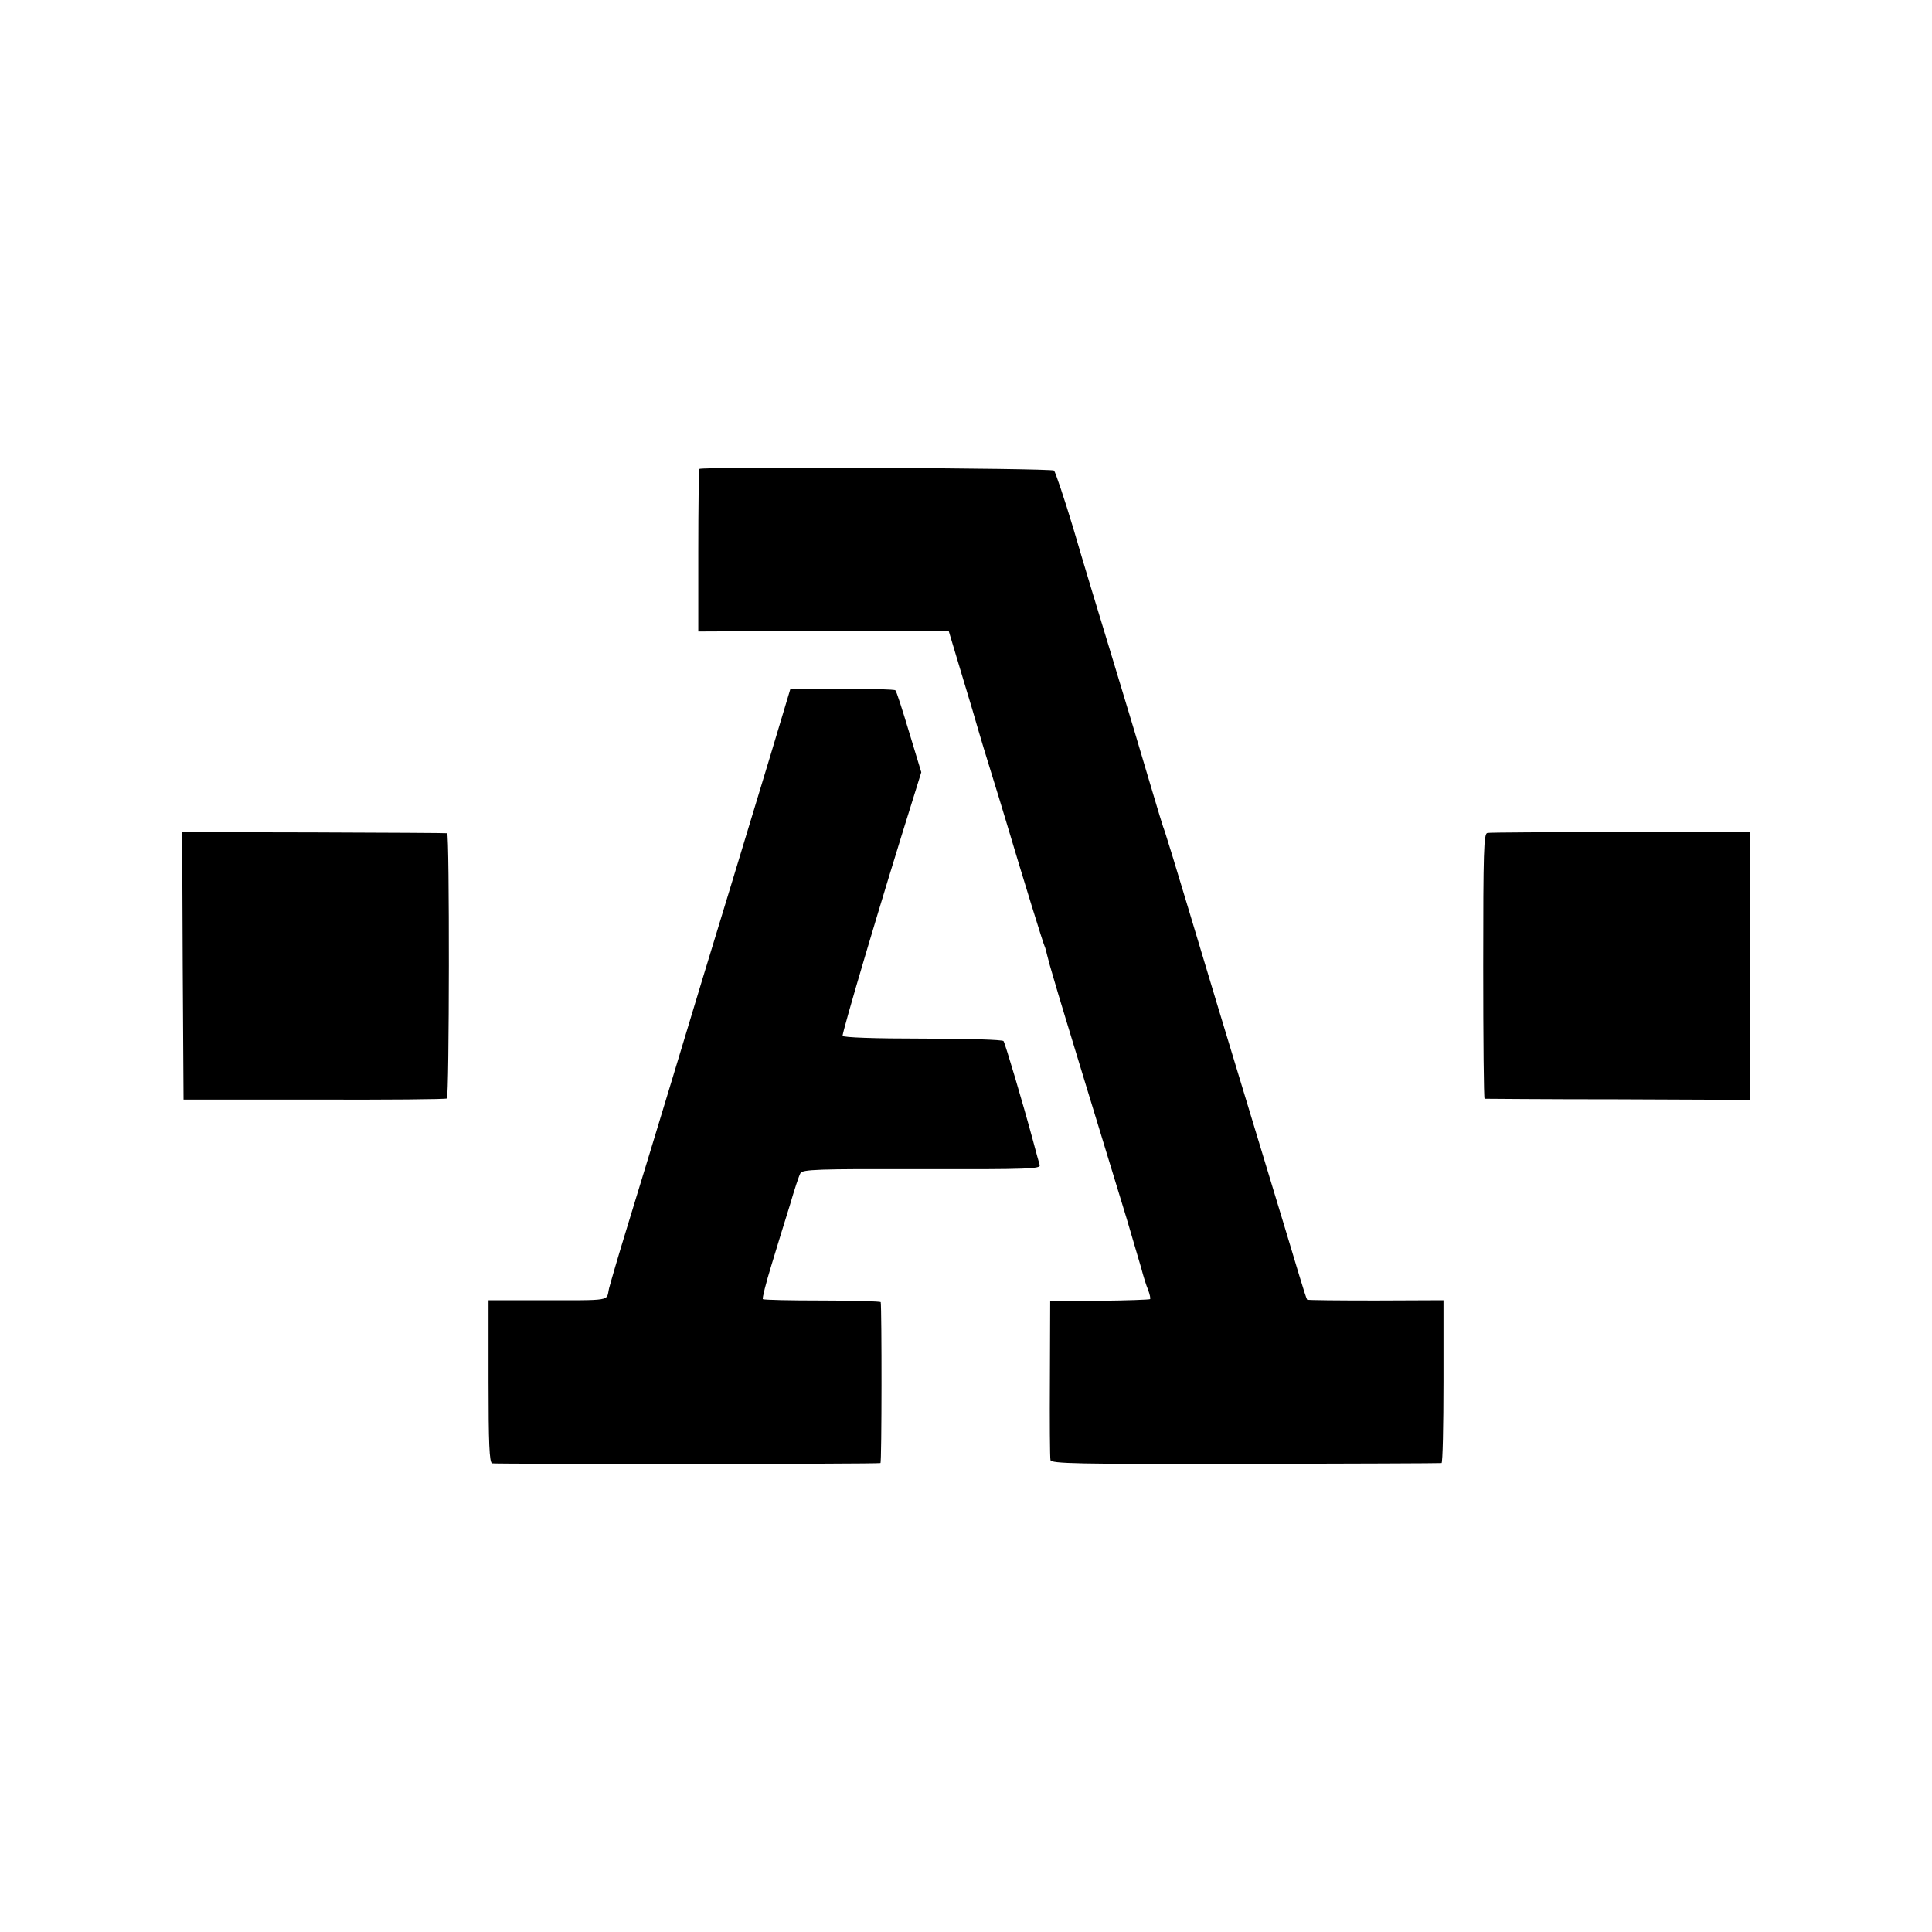
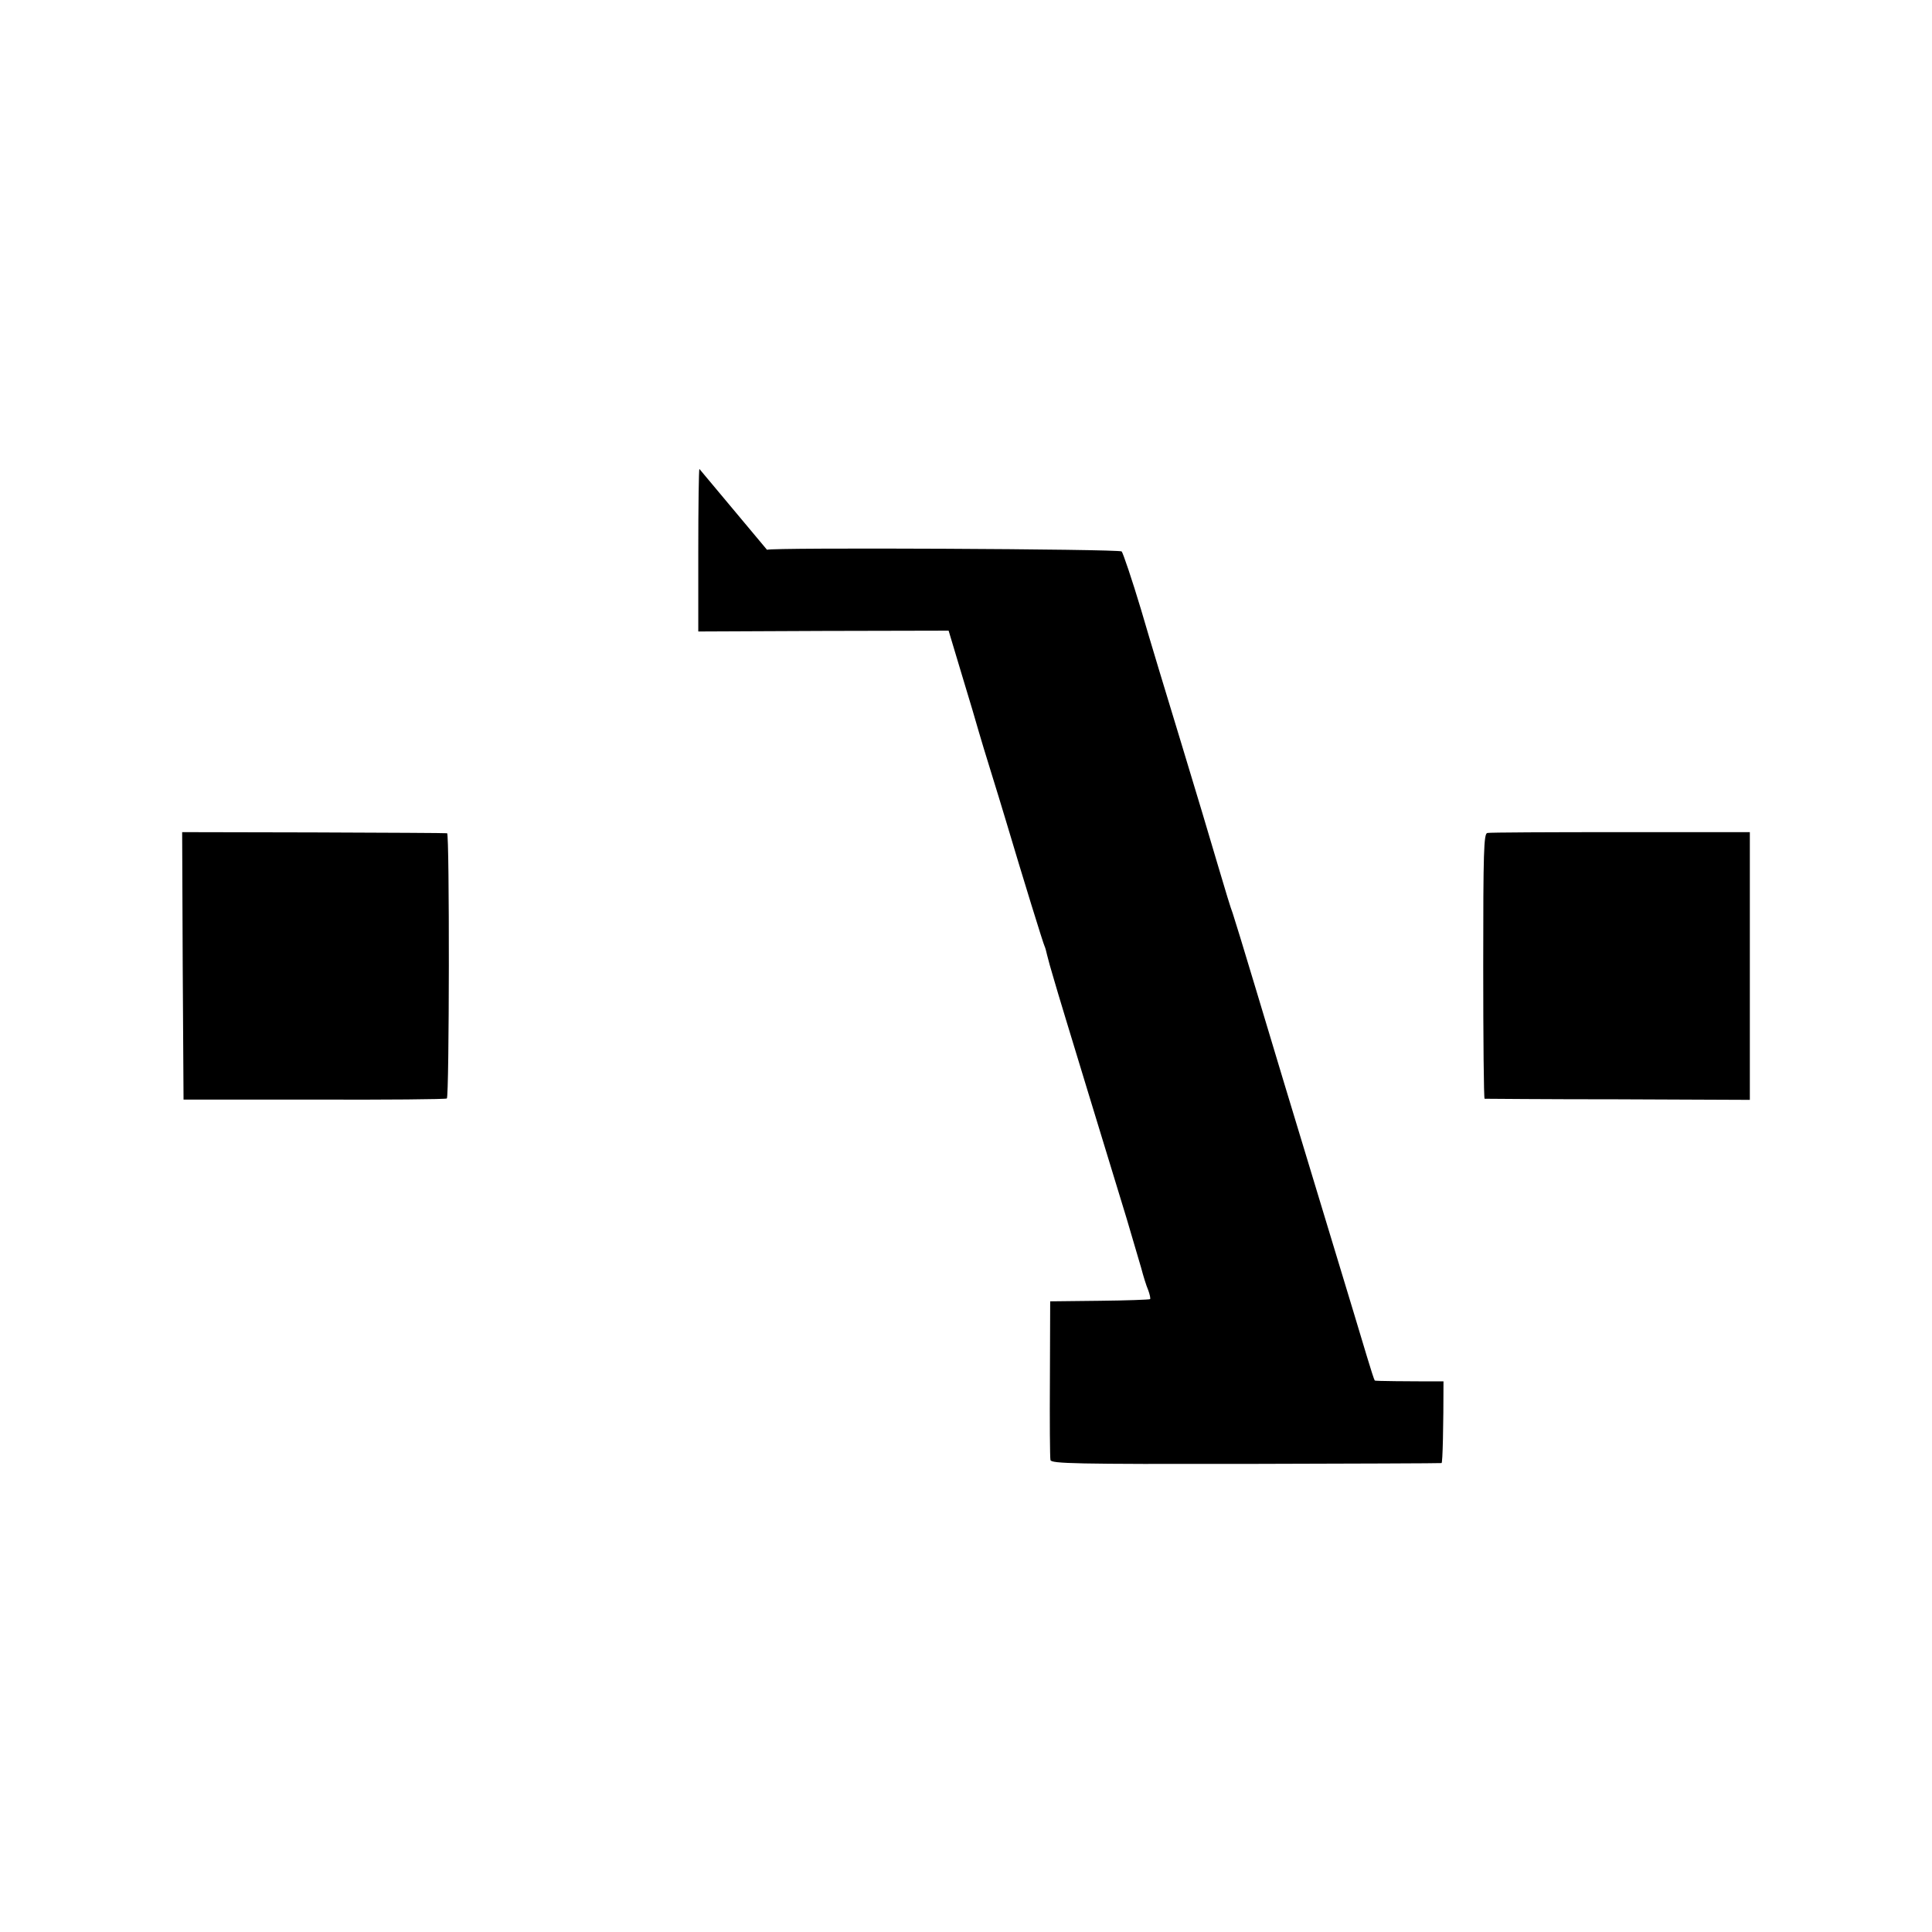
<svg xmlns="http://www.w3.org/2000/svg" version="1.0" width="700pt" height="700pt" viewBox="0 0 700 700" preserveAspectRatio="xMidYMid meet">
  <g transform="translate(0,700) scale(0.1,-0.1)" fill="#000000" stroke="none">
-     <path d="M2534 5301 c-2 -2 -4 -136 -4 -297 l0 -292 454 2 453 1 48 -160 c27 -88 54 -180 61 -205 7 -25 27 -90 44 -145 17 -55 42 -136 55 -180 61 -205 136 -448 140 -454 2 -4 6 -18 9 -32 3 -13 14 -53 25 -89 10 -36 65 -216 121 -400 56 -184 120 -393 142 -465 21 -71 45 -152 53 -180 7 -27 18 -63 25 -79 6 -16 9 -31 7 -33 -3 -2 -85 -5 -183 -6 l-179 -2 -1 -280 c-1 -154 0 -287 2 -295 3 -13 89 -15 706 -14 387 1 706 2 711 3 4 0 7 134 7 296 l0 294 -245 -1 c-135 0 -247 1 -249 3 -2 2 -15 42 -29 89 -14 47 -71 236 -127 420 -171 564 -196 646 -275 910 -42 140 -80 264 -84 275 -5 11 -29 90 -54 175 -25 85 -84 283 -132 440 -48 157 -114 375 -146 485 -33 110 -65 204 -70 210 -9 9 -1275 15 -1285 6z" />
-     <path d="M2792 4265 c-40 -132 -102 -337 -138 -455 -75 -246 -145 -475 -214 -705 -59 -195 -106 -349 -172 -565 -28 -91 -55 -184 -61 -207 -12 -49 21 -44 -264 -44 l-173 0 0 -294 c0 -225 3 -294 13 -297 10 -3 1391 -3 1407 1 5 1 5 559 1 583 0 3 -96 6 -212 6 -115 0 -212 2 -215 5 -3 2 11 58 31 123 20 66 50 164 67 218 16 55 33 107 38 115 7 14 58 16 440 15 389 -1 431 1 427 15 -3 9 -14 50 -25 91 -35 130 -100 349 -106 358 -3 5 -133 9 -293 9 -174 0 -288 4 -290 10 -3 9 138 486 262 881 l23 74 -44 145 c-24 80 -46 149 -50 152 -3 3 -90 6 -193 6 l-187 0 -72 -240z" />
+     <path d="M2534 5301 c-2 -2 -4 -136 -4 -297 l0 -292 454 2 453 1 48 -160 c27 -88 54 -180 61 -205 7 -25 27 -90 44 -145 17 -55 42 -136 55 -180 61 -205 136 -448 140 -454 2 -4 6 -18 9 -32 3 -13 14 -53 25 -89 10 -36 65 -216 121 -400 56 -184 120 -393 142 -465 21 -71 45 -152 53 -180 7 -27 18 -63 25 -79 6 -16 9 -31 7 -33 -3 -2 -85 -5 -183 -6 l-179 -2 -1 -280 c-1 -154 0 -287 2 -295 3 -13 89 -15 706 -14 387 1 706 2 711 3 4 0 7 134 7 296 c-135 0 -247 1 -249 3 -2 2 -15 42 -29 89 -14 47 -71 236 -127 420 -171 564 -196 646 -275 910 -42 140 -80 264 -84 275 -5 11 -29 90 -54 175 -25 85 -84 283 -132 440 -48 157 -114 375 -146 485 -33 110 -65 204 -70 210 -9 9 -1275 15 -1285 6z" />
    <path d="M662 3501 l3 -485 473 0 c261 -1 477 1 481 4 9 6 10 959 1 961 -3 1 -220 2 -483 3 l-477 1 2 -484z" />
    <path d="M5389 3982 c-13 -2 -15 -65 -15 -482 0 -264 2 -480 5 -481 3 0 221 -2 484 -2 l477 -2 0 485 0 485 -468 0 c-258 0 -475 -1 -483 -3z" />
  </g>
</svg>